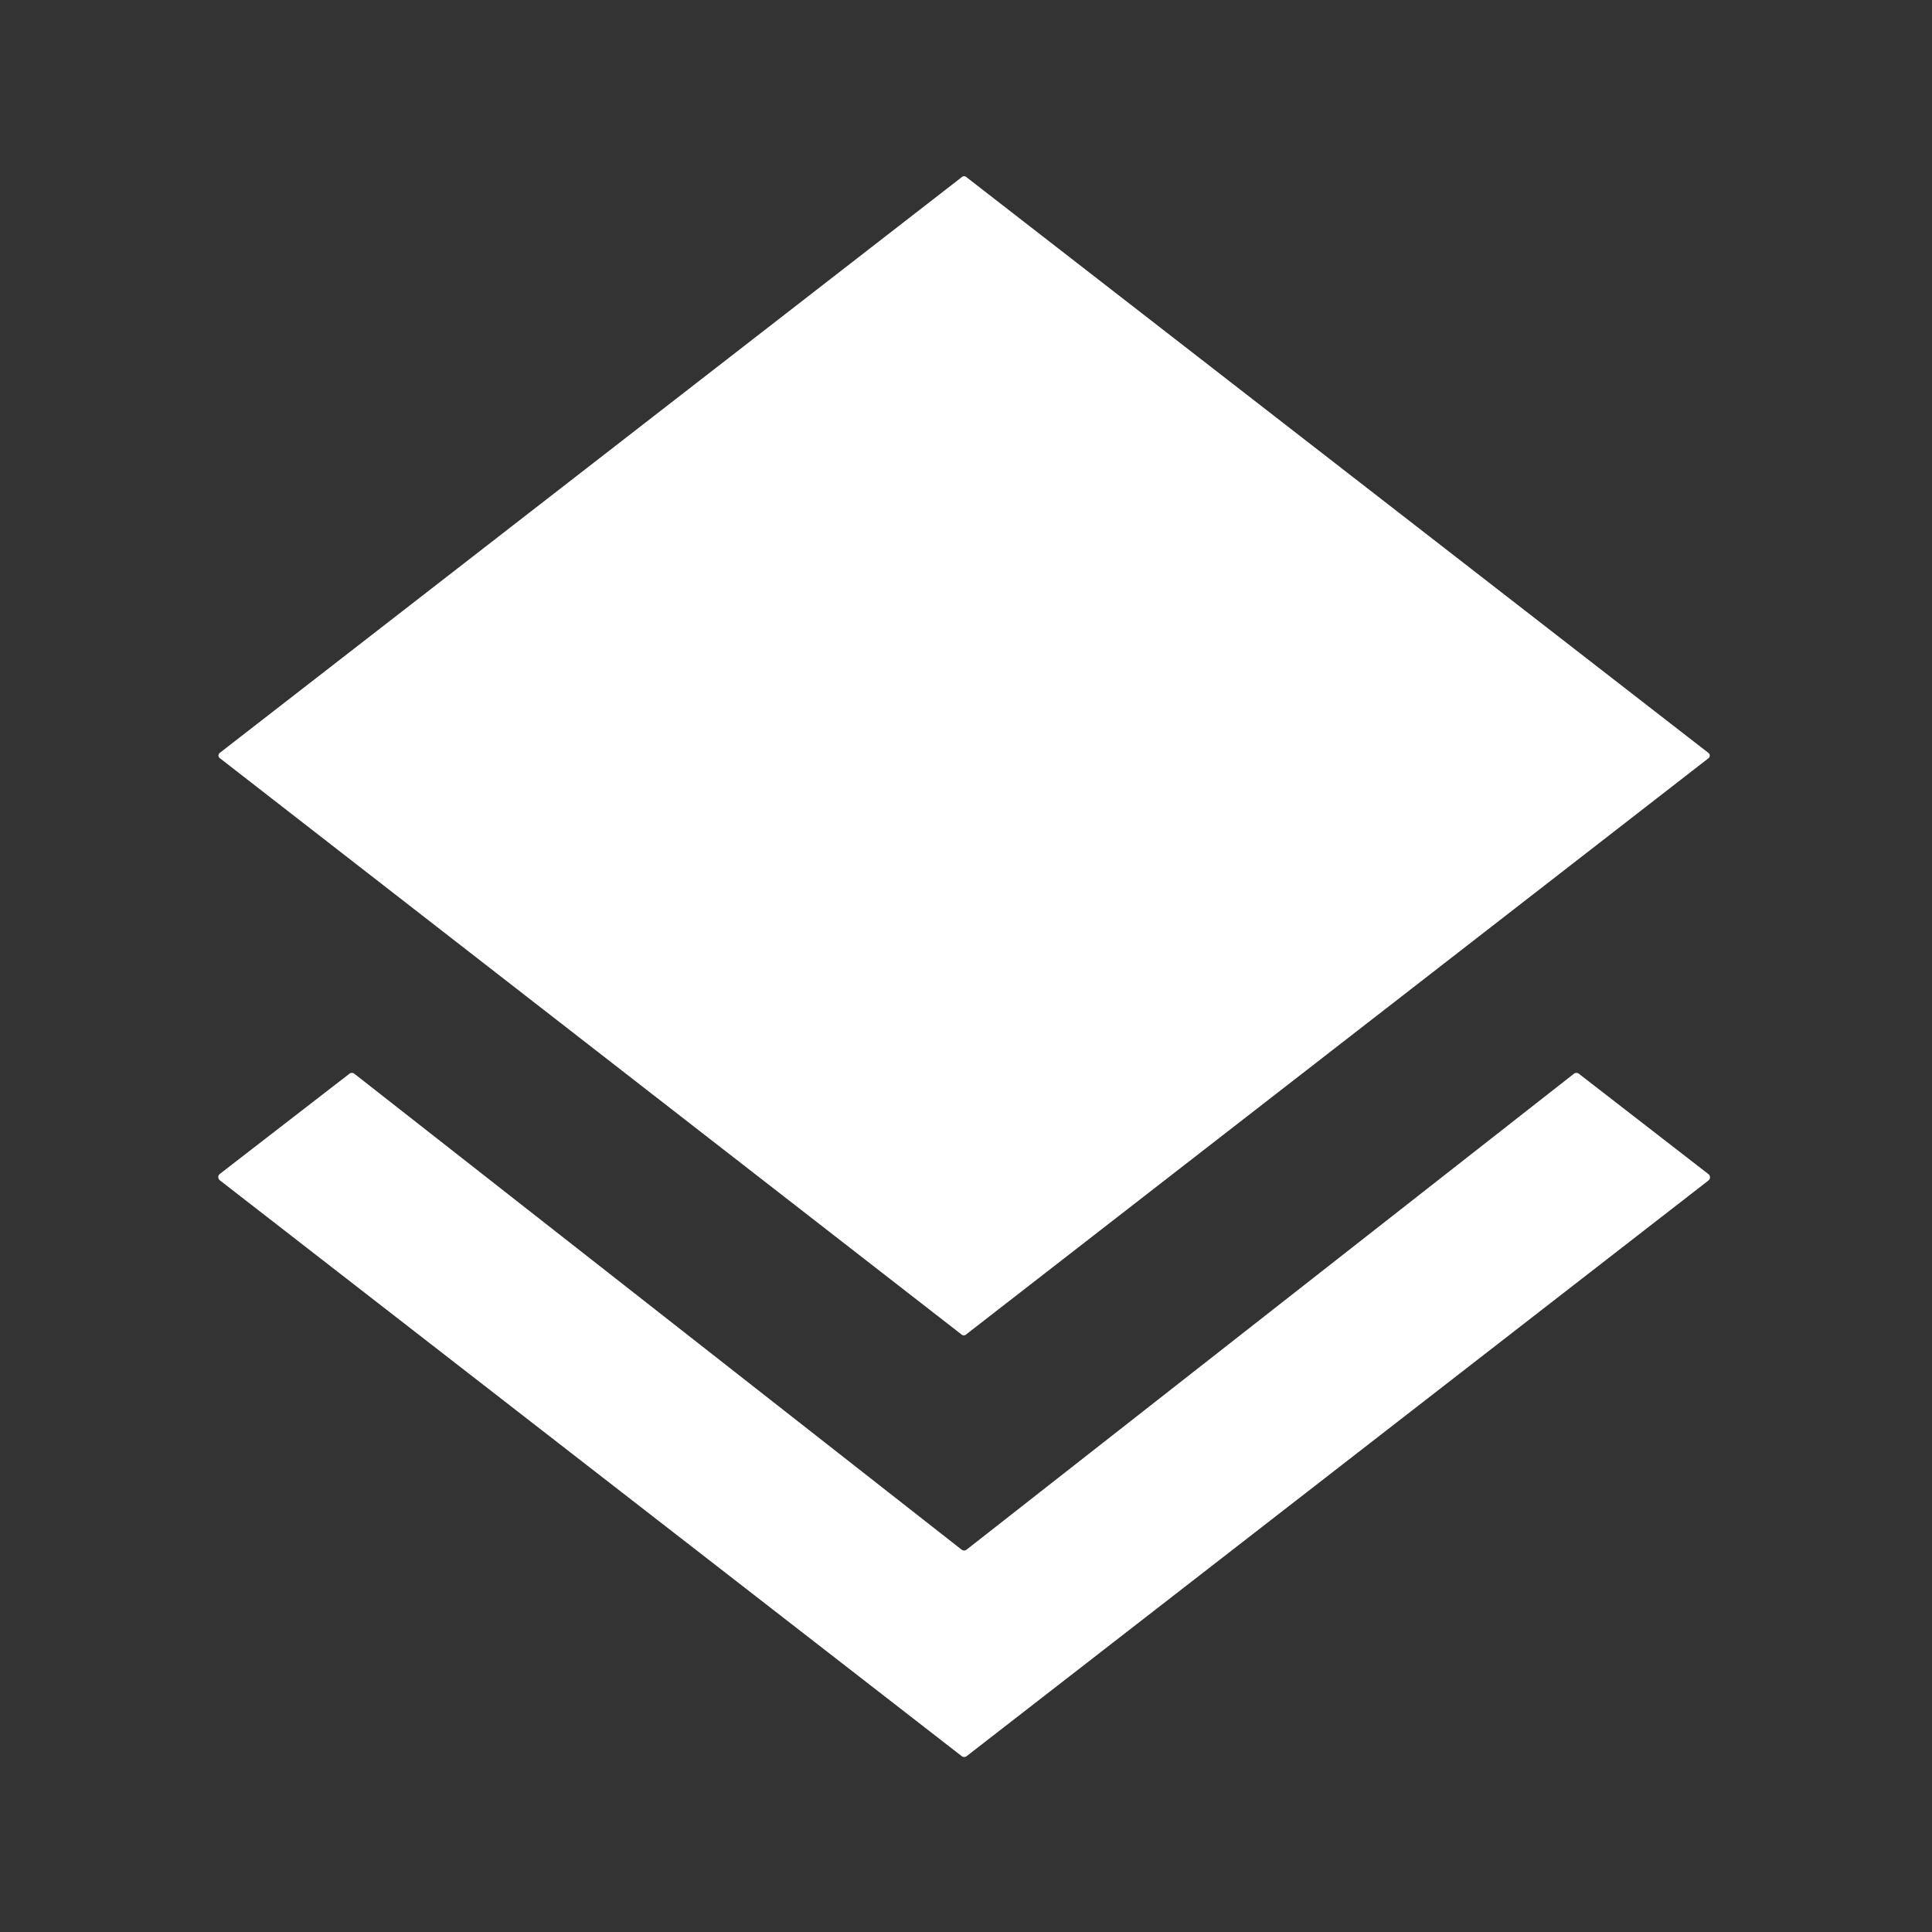
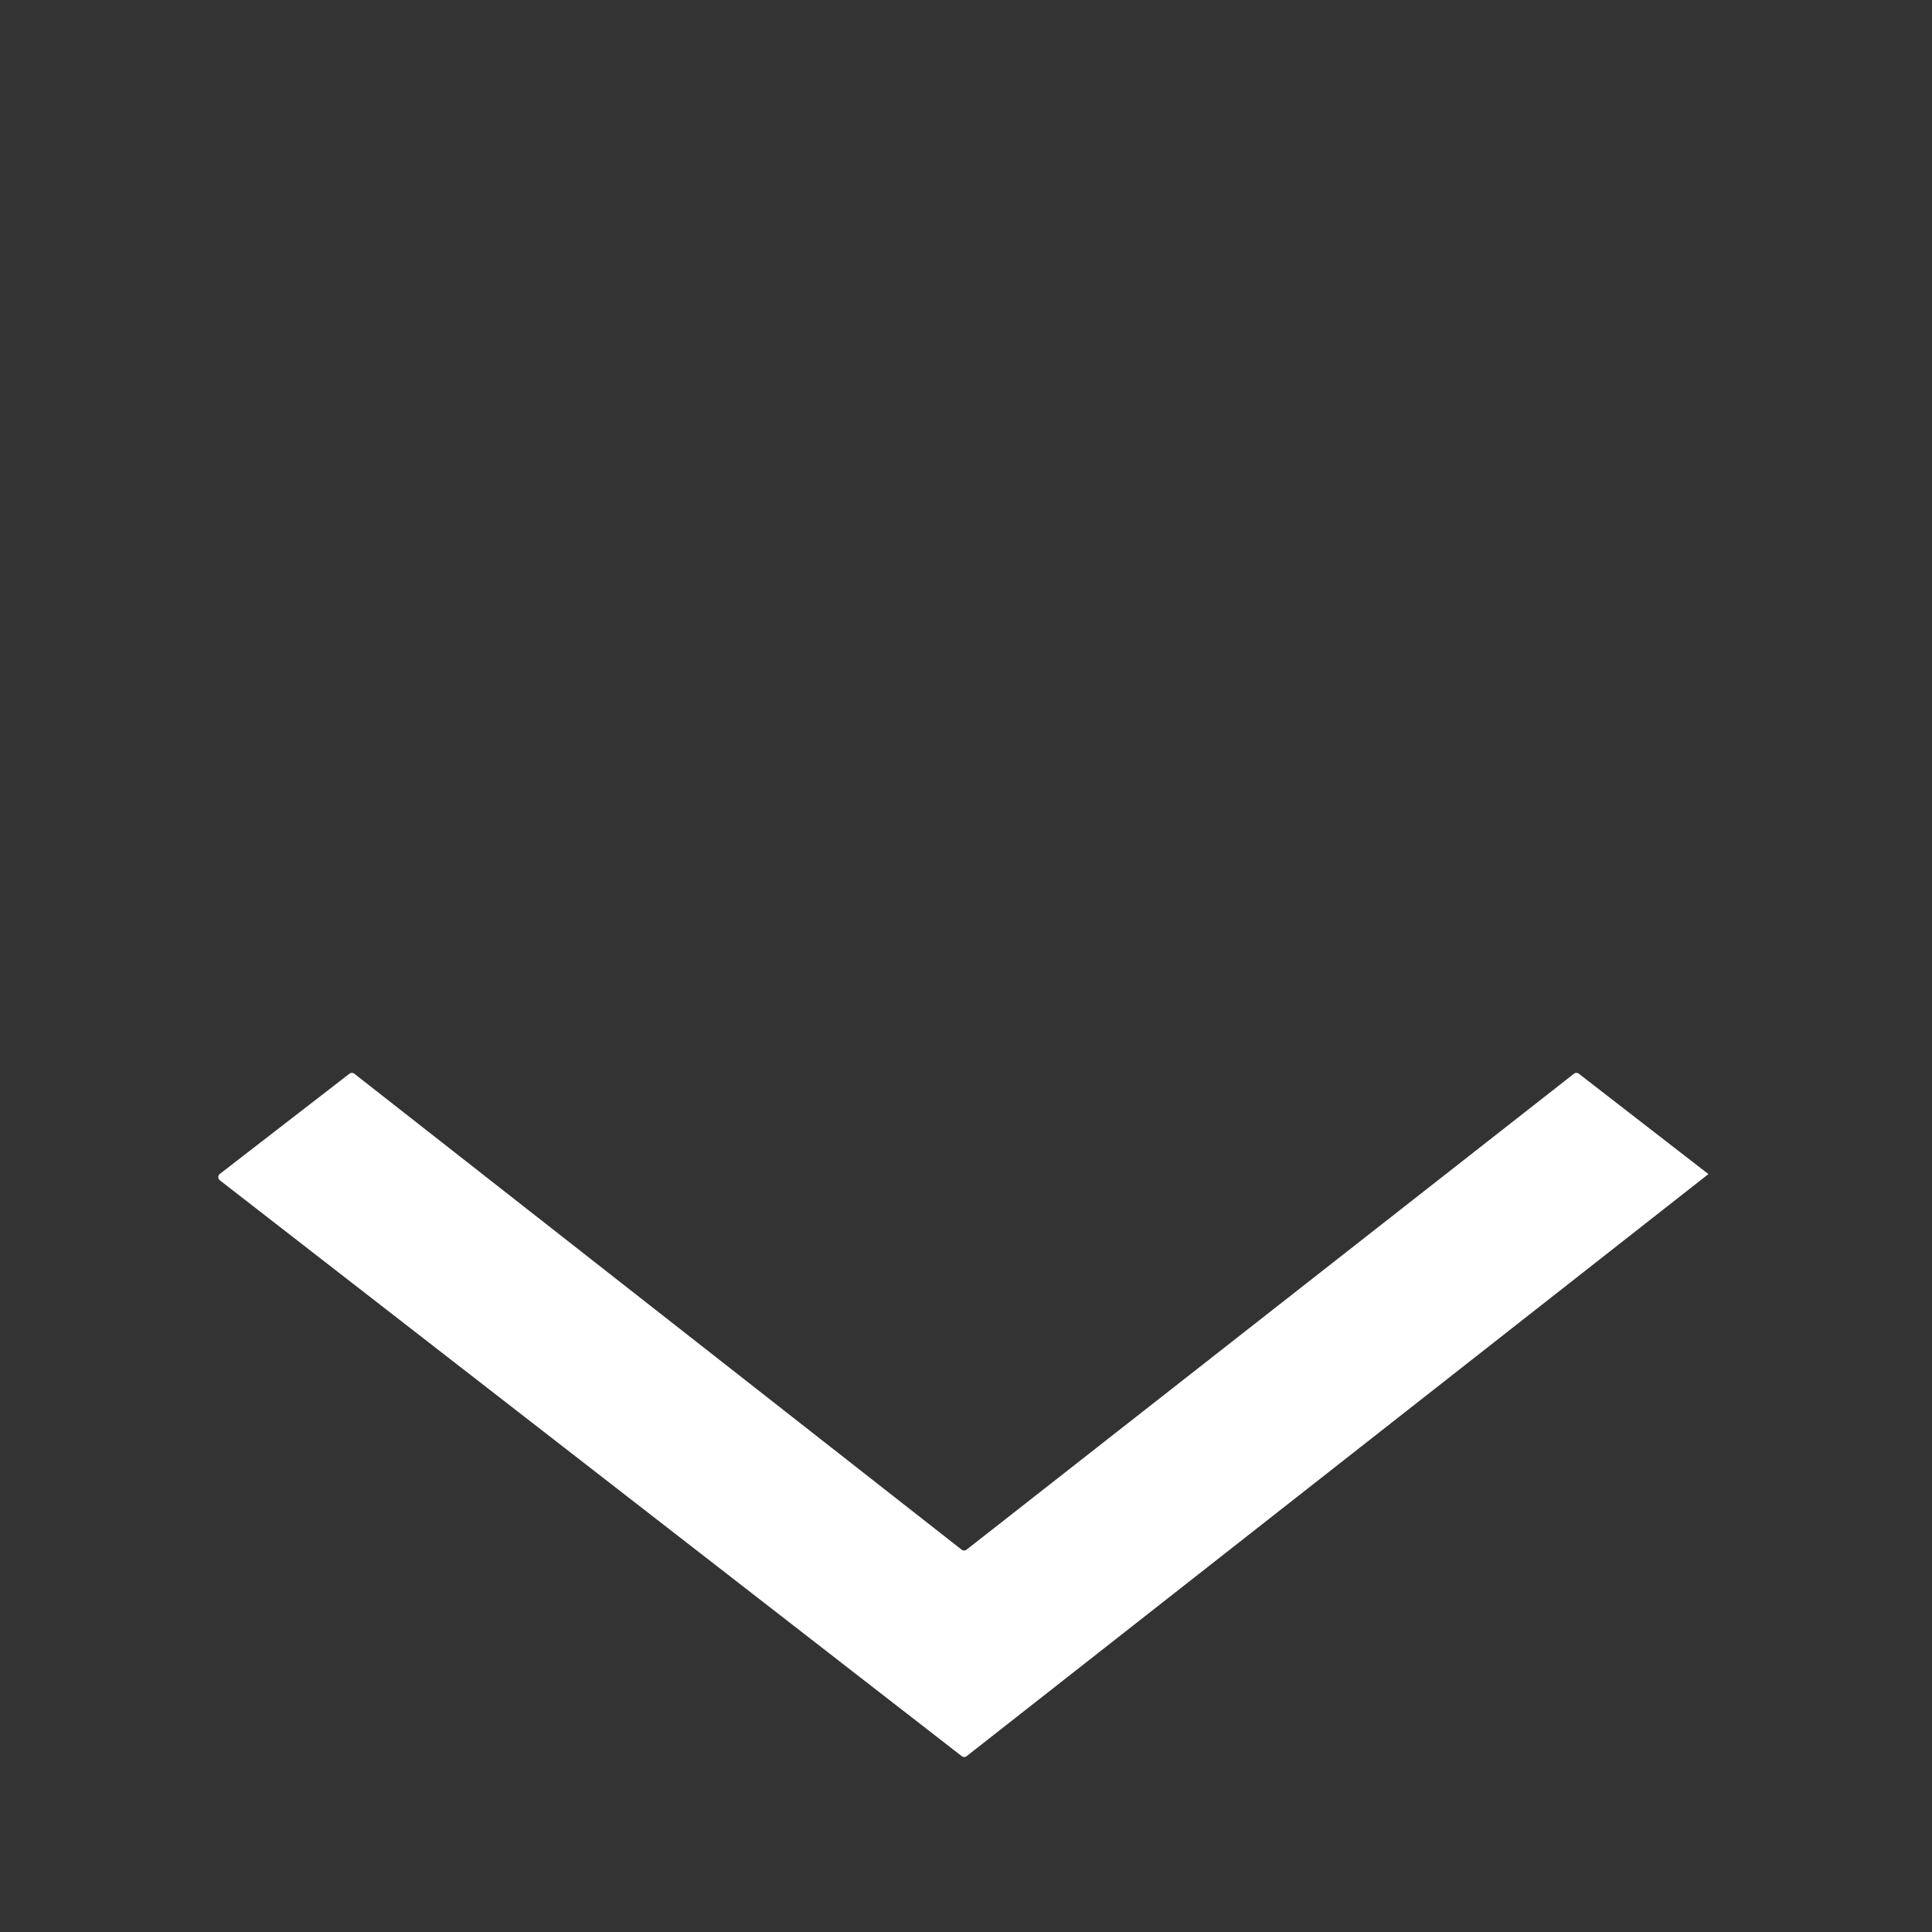
<svg xmlns="http://www.w3.org/2000/svg" version="1.1" viewBox="0.00 0.00 192.00 192.00">
  <rect x="0.00" y="0.00" width="192.00" height="192.00" fill="#333333" stroke="none" />
-   <path fill="#ffffff" d="   M 96.01 17.58   L 169.79 74.83   A 0.33 0.33 0.0 0 1 169.79 75.35   L 95.98 132.64   A 0.33 0.33 0.0 0 1 95.58 132.64   L 21.84 75.34   A 0.33 0.33 0.0 0 1 21.84 74.82   L 95.61 17.58   A 0.33 0.33 0.0 0 1 96.01 17.58   Z" />
-   <path fill="#ffffff" d="   M 96.06 154.00   L 156.41 106.71   A 0.40 0.40 0.0 0 1 156.91 106.71   L 169.78 116.68   A 0.40 0.40 0.0 0 1 169.78 117.32   L 96.07 174.52   A 0.40 0.40 0.0 0 1 95.57 174.52   L 21.85 117.30   A 0.40 0.40 0.0 0 1 21.85 116.66   L 34.72 106.71   A 0.40 0.40 0.0 0 1 35.22 106.71   L 95.56 154.00   A 0.40 0.40 0.0 0 0 96.06 154.00   Z" />
+   <path fill="#ffffff" d="   M 96.06 154.00   L 156.41 106.71   A 0.40 0.40 0.0 0 1 156.91 106.71   L 169.78 116.68   L 96.07 174.52   A 0.40 0.40 0.0 0 1 95.57 174.52   L 21.85 117.30   A 0.40 0.40 0.0 0 1 21.85 116.66   L 34.72 106.71   A 0.40 0.40 0.0 0 1 35.22 106.71   L 95.56 154.00   A 0.40 0.40 0.0 0 0 96.06 154.00   Z" />
</svg>